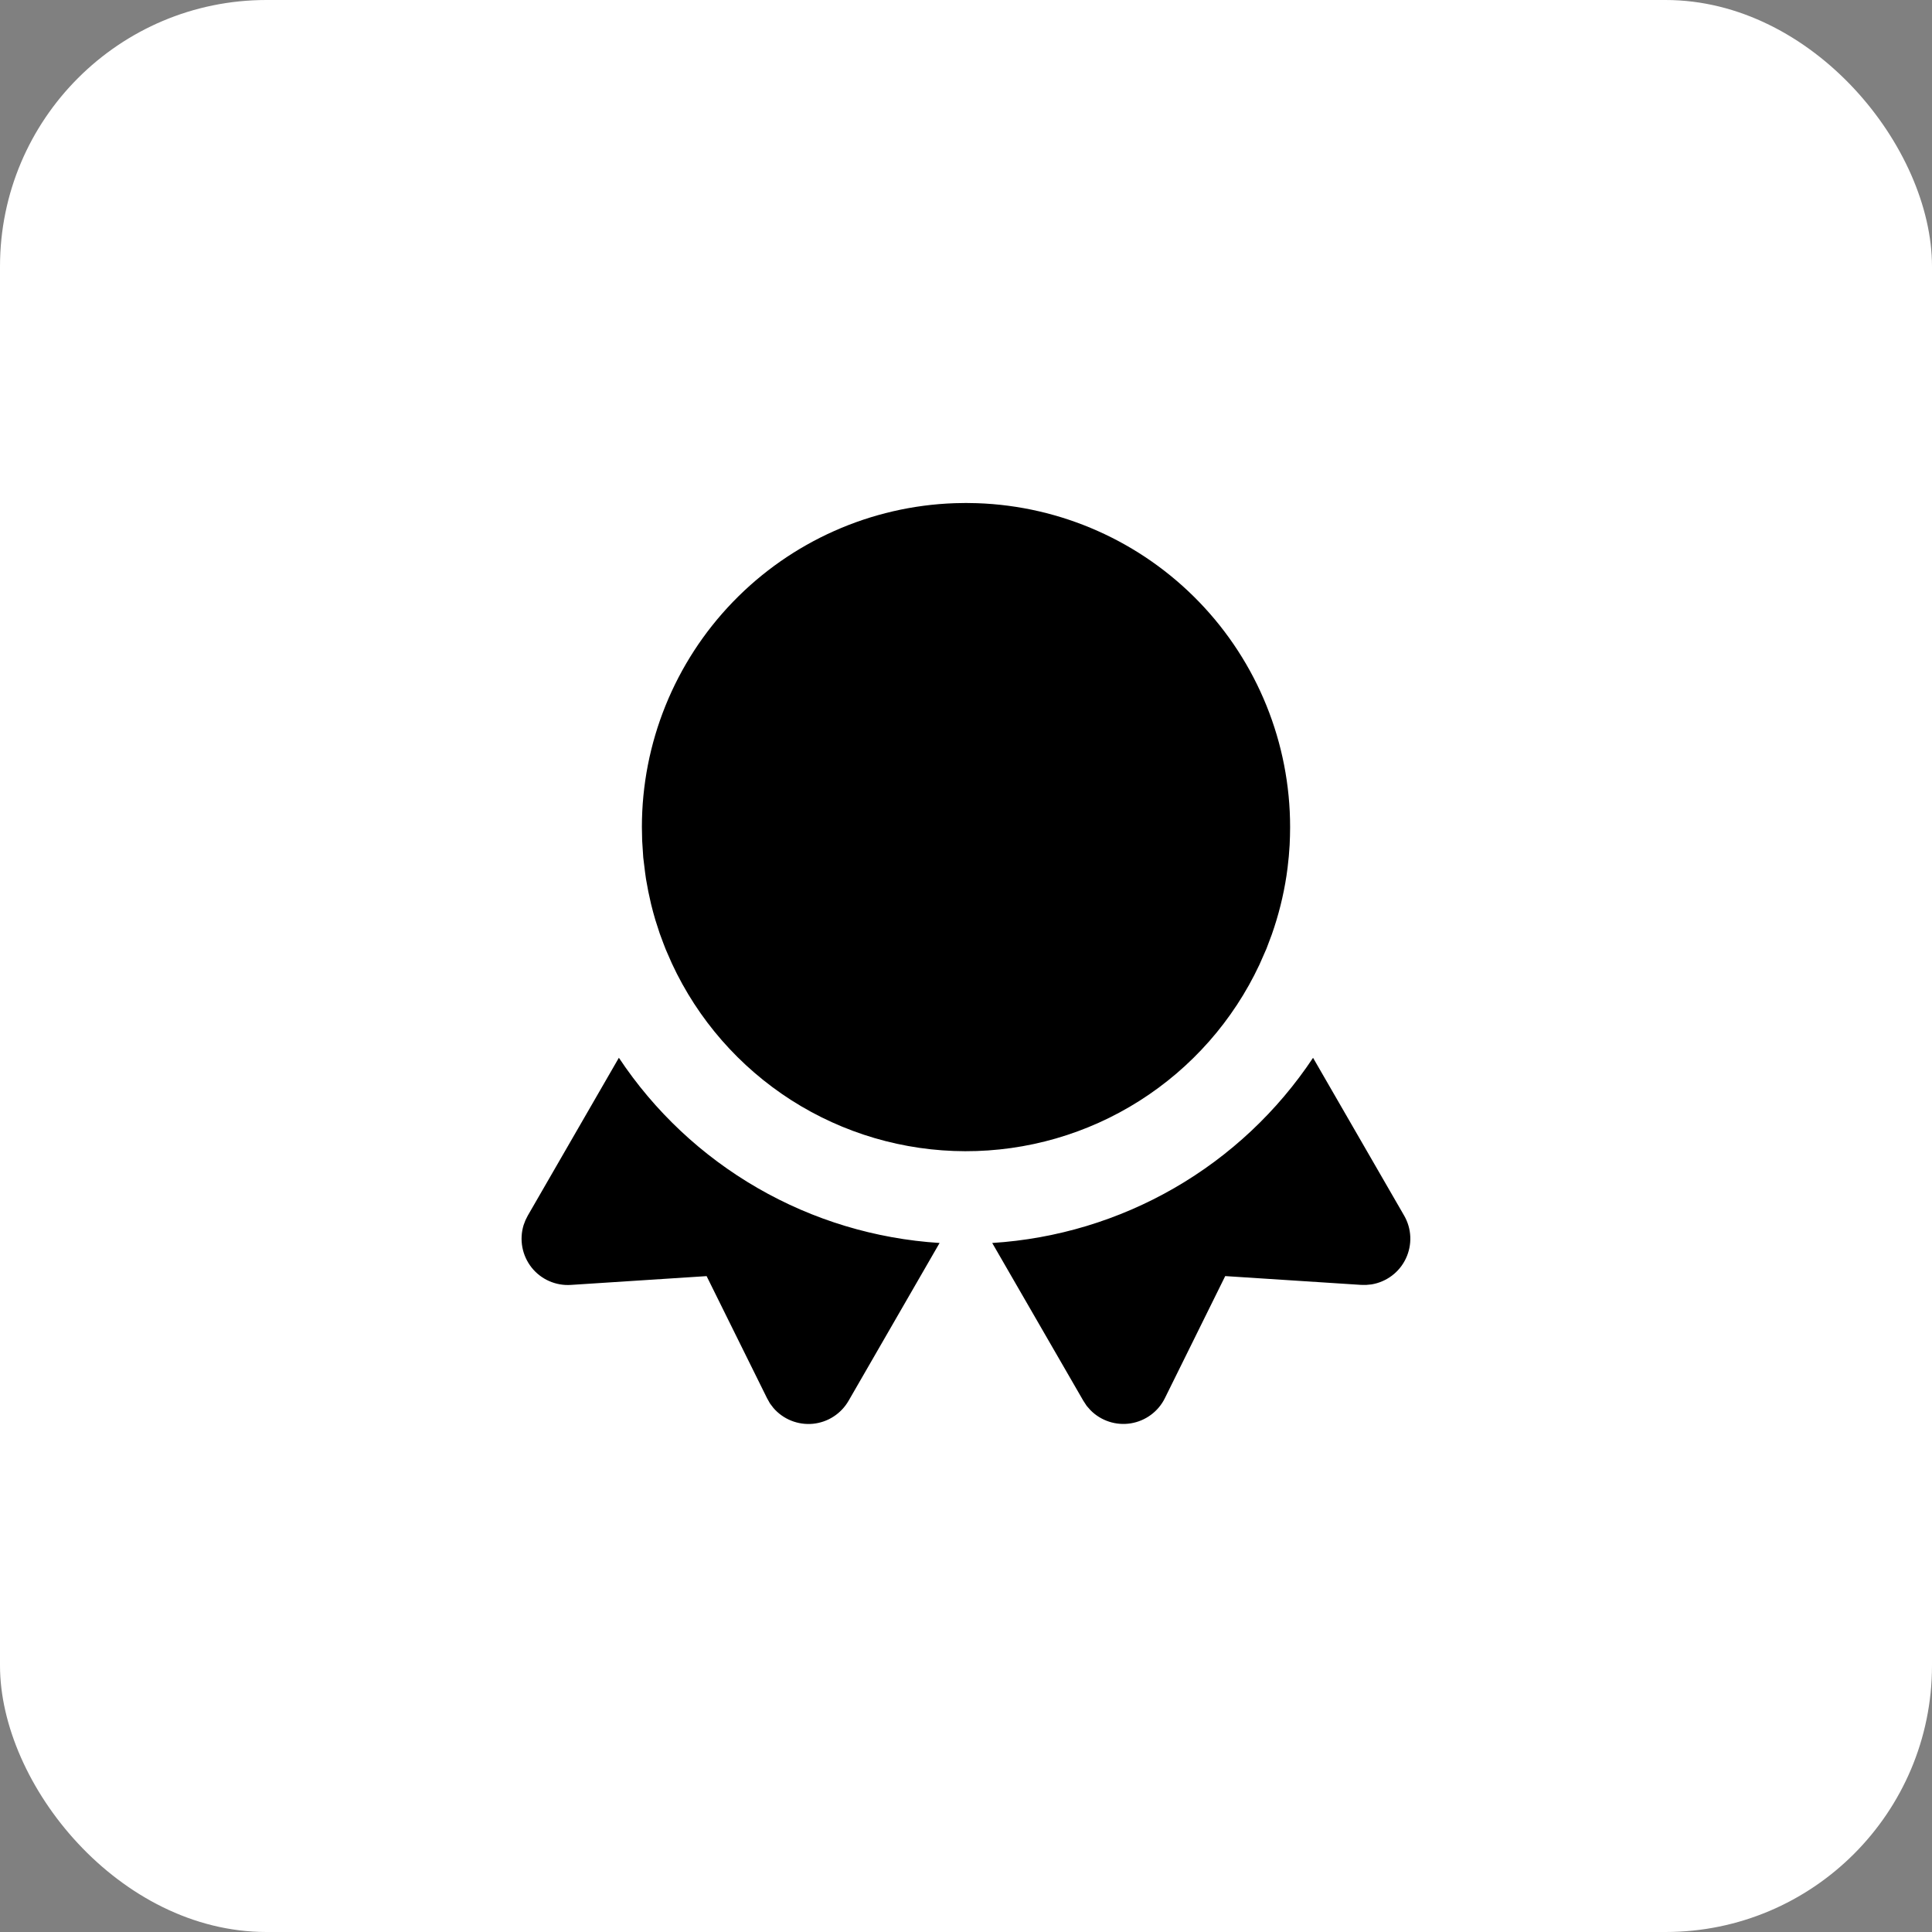
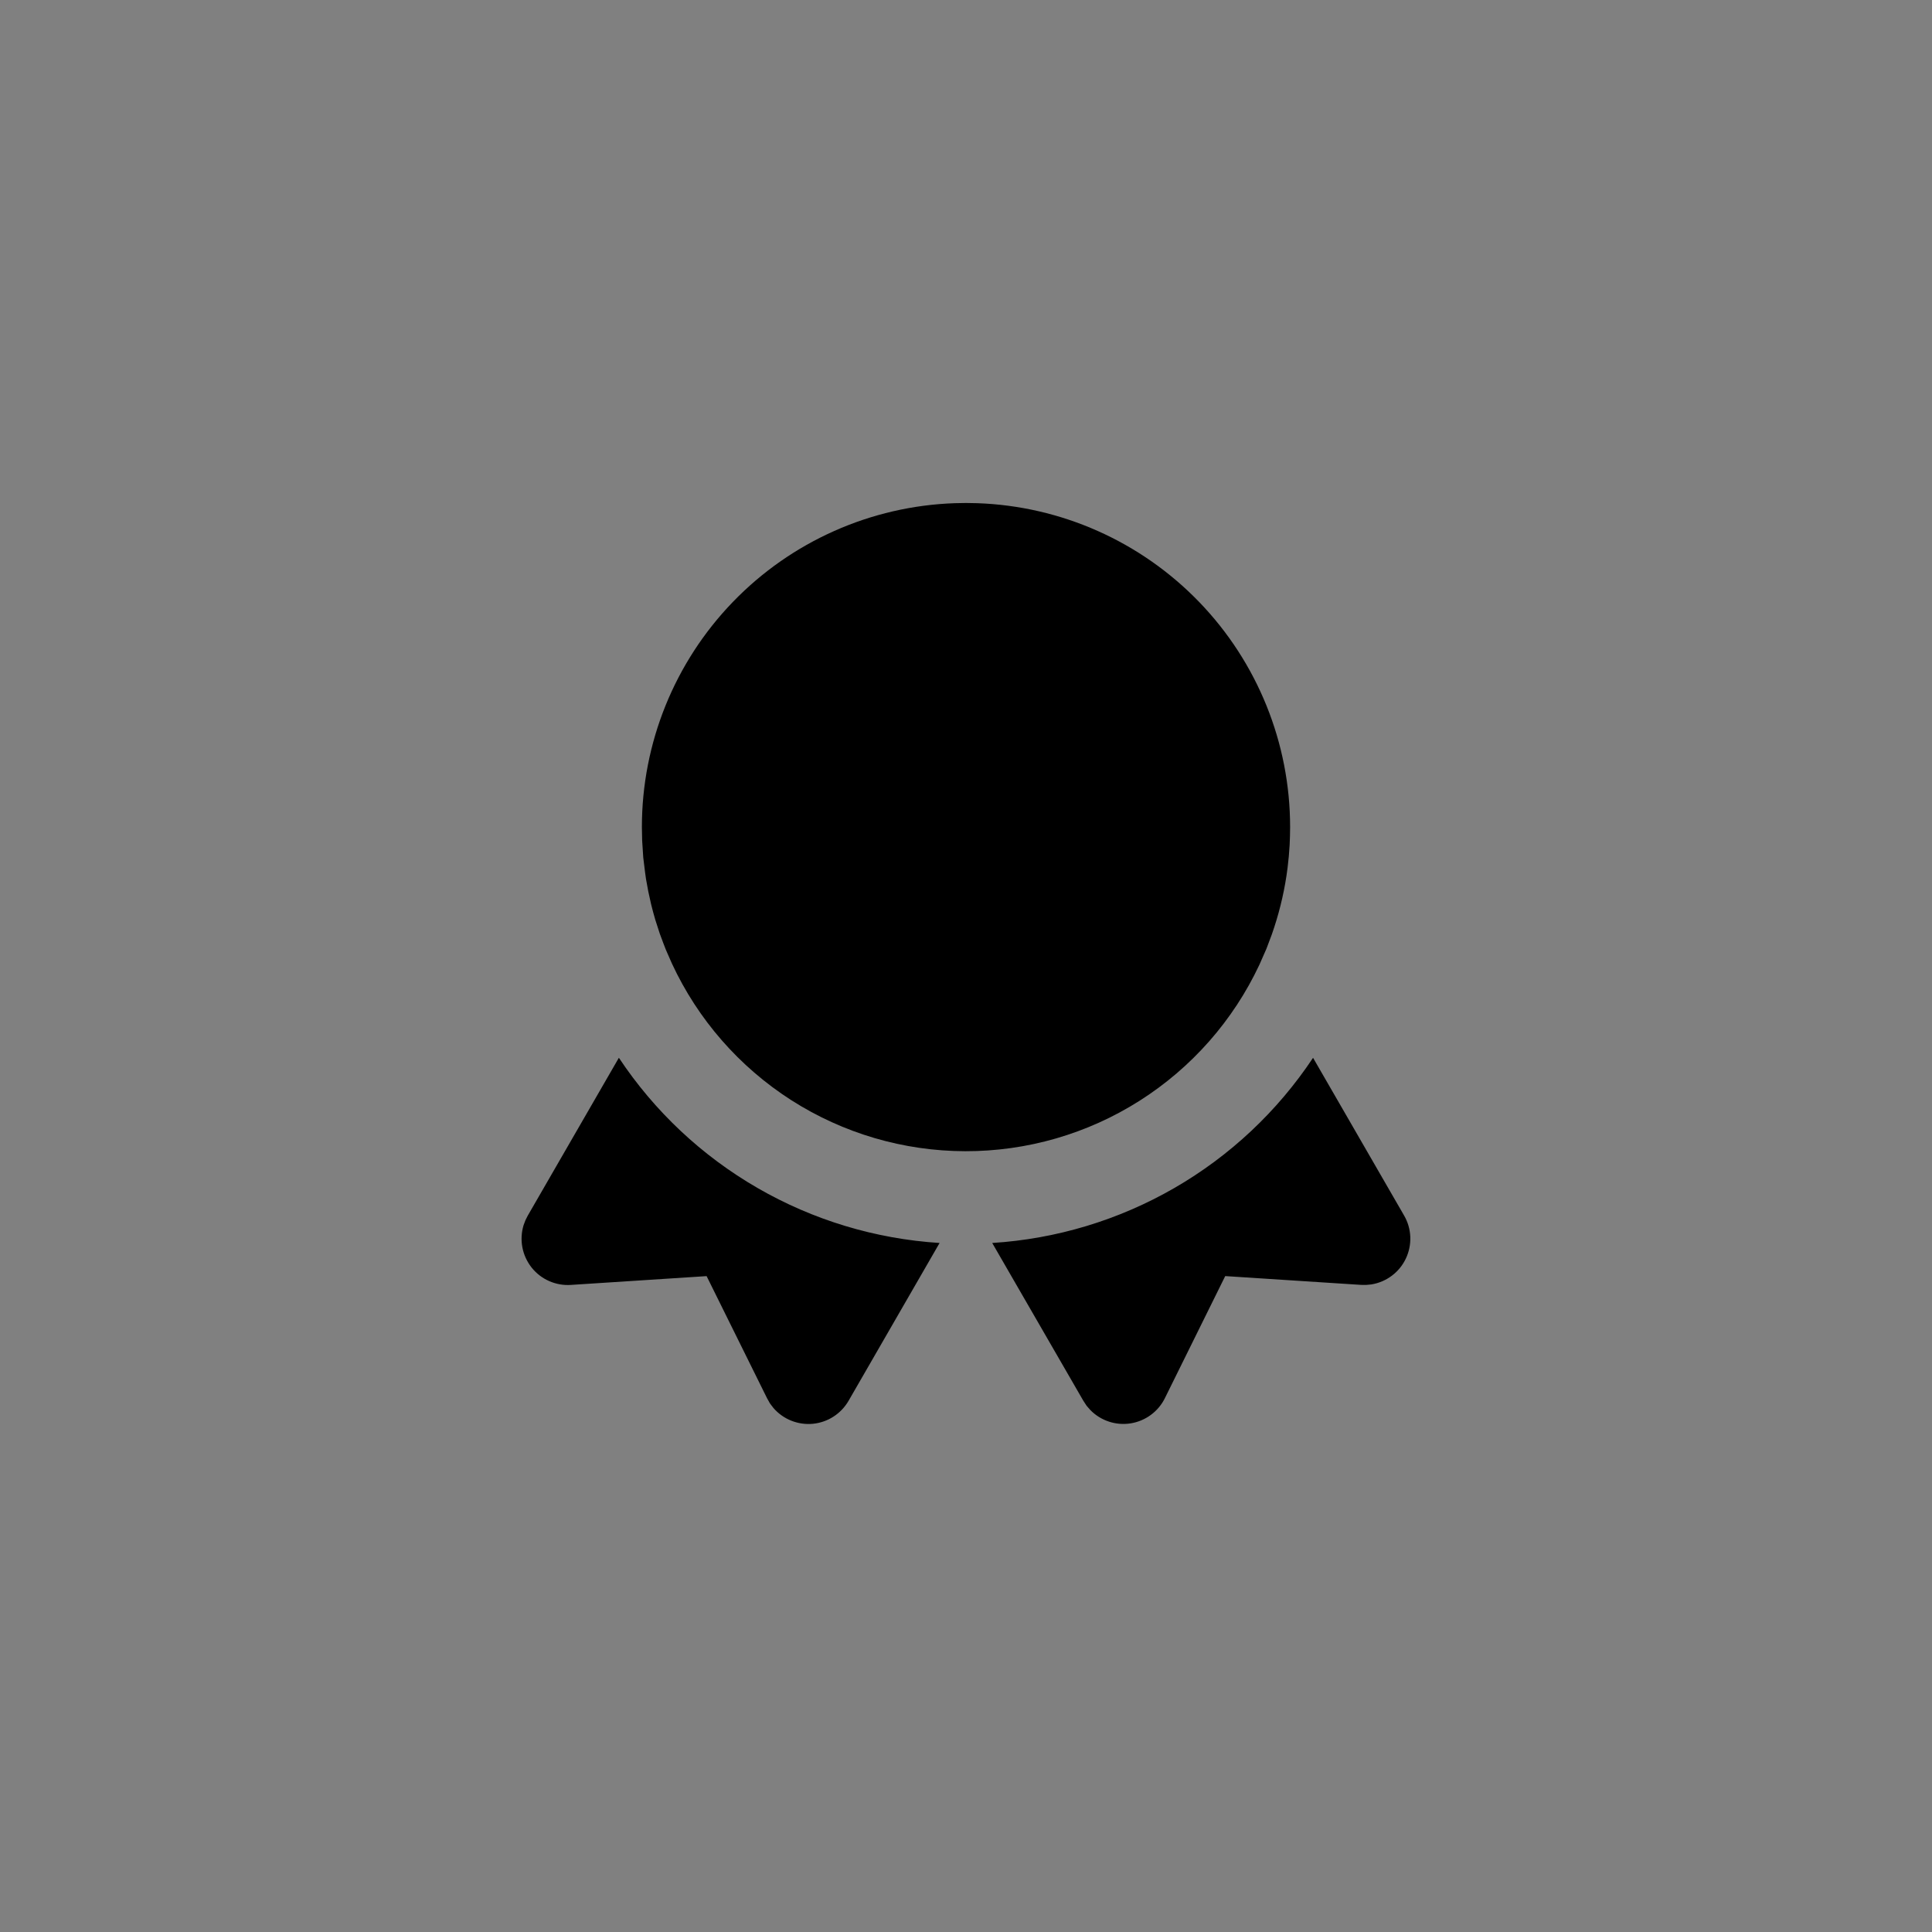
<svg xmlns="http://www.w3.org/2000/svg" width="58" height="58" viewBox="0 0 58 58" fill="none">
  <rect x="0" y="0" width="58" height="58" fill="#808080" stroke="none" />
-   <rect width="58" height="58" rx="8" fill="white" />
  <path d="M39.419 31.756L42.152 36.491C42.265 36.686 42.329 36.905 42.338 37.13C42.347 37.355 42.301 37.579 42.205 37.782C42.109 37.986 41.964 38.163 41.784 38.298C41.604 38.433 41.394 38.523 41.172 38.559L41.015 38.574L40.859 38.573L36.782 38.309L34.971 41.973C34.873 42.172 34.729 42.344 34.551 42.475C34.373 42.607 34.166 42.694 33.947 42.73C33.728 42.765 33.504 42.748 33.294 42.679C33.083 42.61 32.892 42.492 32.736 42.334L32.622 42.204L32.522 42.051L29.787 37.315C31.712 37.194 33.584 36.629 35.255 35.665C36.926 34.701 38.351 33.363 39.419 31.756ZM28.207 37.315L25.475 42.052C25.364 42.244 25.209 42.407 25.023 42.527C24.837 42.648 24.624 42.721 24.404 42.743C24.183 42.764 23.961 42.732 23.755 42.65C23.549 42.568 23.366 42.438 23.22 42.27L23.114 42.131L23.026 41.973L21.213 38.31L17.139 38.574C16.914 38.589 16.69 38.549 16.484 38.458C16.278 38.367 16.098 38.227 15.958 38.051C15.819 37.874 15.724 37.667 15.682 37.446C15.64 37.224 15.653 36.996 15.718 36.781L15.774 36.633L15.844 36.494L18.579 31.755C19.646 33.362 21.071 34.7 22.741 35.664C24.412 36.629 26.282 37.193 28.207 37.315ZM29 15.1L29.333 15.106C31.855 15.192 34.244 16.255 35.997 18.069C37.75 19.883 38.73 22.307 38.73 24.83L38.726 25.098L38.716 25.365L38.691 25.706L38.655 26.042L38.621 26.29C38.53 26.89 38.382 27.48 38.181 28.052L38.02 28.48L37.807 28.964C37.02 30.64 35.771 32.057 34.207 33.048C32.643 34.04 30.828 34.564 28.976 34.56C27.125 34.556 25.312 34.024 23.752 33.026C22.193 32.027 20.95 30.605 20.171 28.925L19.99 28.512L19.918 28.327L19.806 28.026L19.674 27.617C19.627 27.459 19.584 27.299 19.545 27.139L19.462 26.762L19.393 26.386L19.366 26.192L19.311 25.743L19.278 25.236L19.27 24.83C19.27 22.307 20.25 19.883 22.003 18.069C23.756 16.255 26.145 15.192 28.666 15.106L29 15.1Z" fill="black" />
</svg>